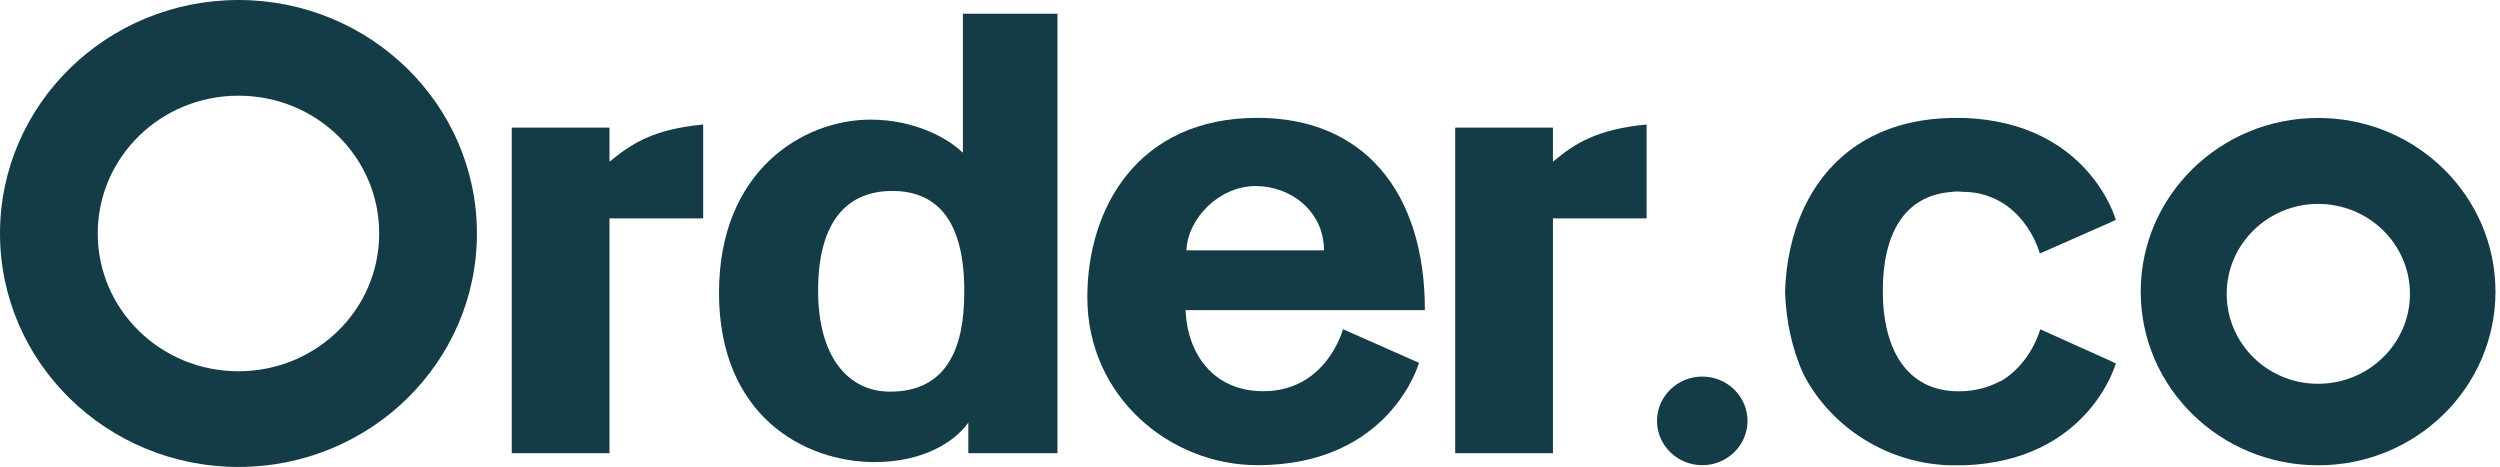
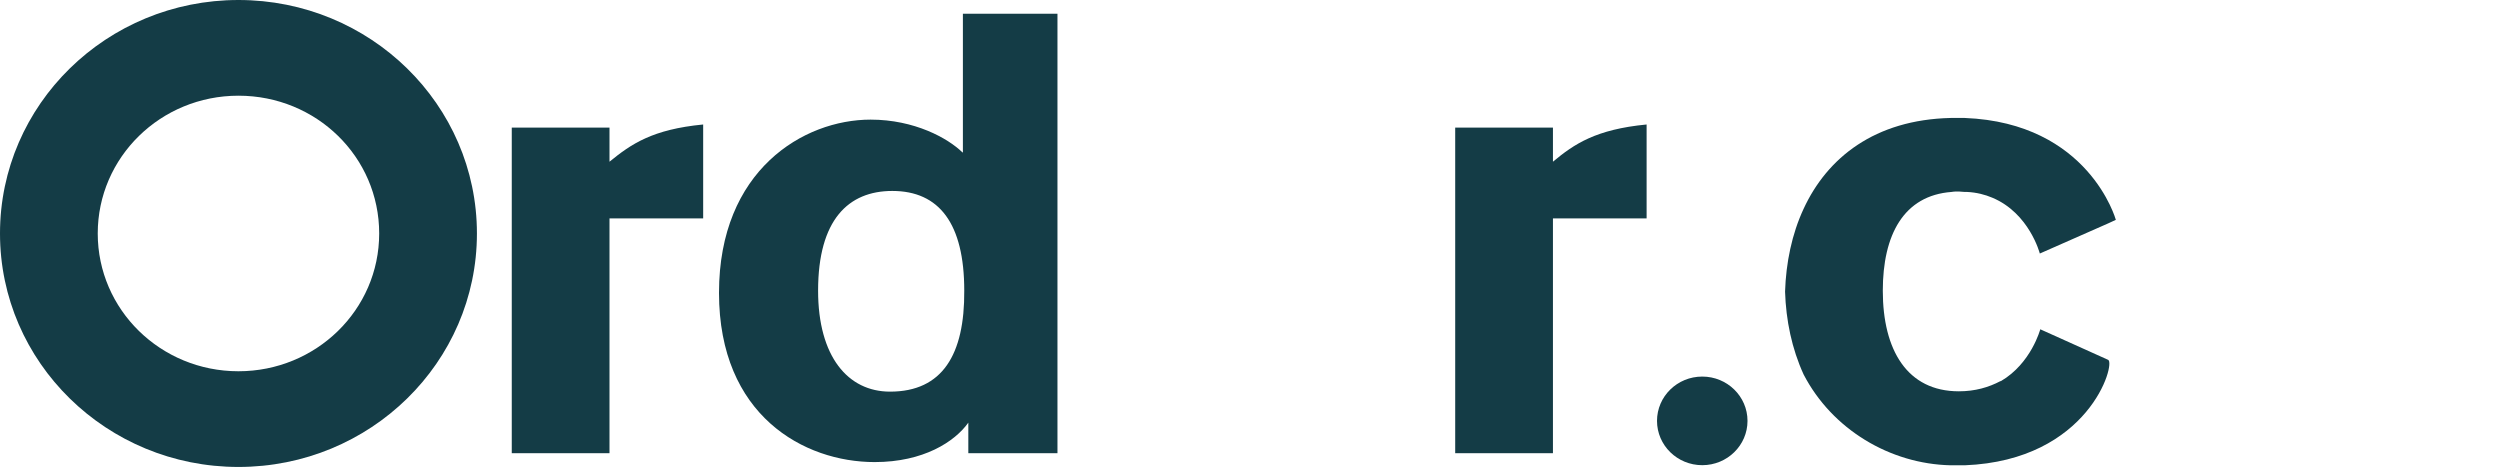
<svg xmlns="http://www.w3.org/2000/svg" width="348" height="65" viewBox="0 0 348 65" fill="none">
  <path d="M84.842 17.761H71.237V63.088H84.842V30.403H97.881V17.329C90.826 18.008 87.866 20.043 84.842 22.51V17.761Z" fill="#143C46" />
  <path d="M33.194 0C14.865 0 0 14.554 0 32.5C0 50.446 14.865 65 33.194 65C51.523 65 66.388 50.446 66.388 32.5C66.388 14.554 51.523 0 33.194 0ZM33.194 51.679C22.36 51.679 13.605 43.107 13.605 32.5C13.605 21.893 22.36 13.321 33.194 13.321C44.028 13.321 52.783 21.831 52.783 32.5C52.783 43.169 43.965 51.679 33.194 51.679Z" fill="#143C46" />
  <path d="M133.972 21.214C131.957 19.241 127.296 16.651 121.186 16.651C111.864 16.651 100.085 23.681 100.085 40.764C100.085 57.846 111.927 64.322 121.753 64.322C128.555 64.322 132.901 61.485 134.791 58.833V63.088H147.199V1.912H134.035V21.214H133.972ZM123.894 54.516C118.037 54.516 113.879 49.644 113.879 40.455C113.879 30.588 118.1 26.58 124.209 26.58C130.76 26.58 134.224 31.143 134.224 40.455C134.287 49.336 131.201 54.516 123.894 54.516Z" fill="#143C46" />
  <path d="M216.17 22.51V17.761H202.564V63.088H216.17V30.403H229.208V17.329C222.153 18.008 219.13 20.043 216.17 22.51Z" fill="#143C46" />
-   <path d="M175.039 16.404C158.411 16.404 151.356 28.923 151.356 41.381C151.356 55.195 162.82 64.753 175.039 64.753C193.557 64.753 197.525 50.508 197.525 50.508L186.944 45.821C186.944 45.821 184.676 54.455 175.858 54.455C168.804 54.455 165.276 49.151 165.025 43.169H198.344C198.344 26.58 189.715 16.404 175.039 16.404ZM165.15 34.844C165.339 30.403 169.686 25.901 174.787 25.901C179.763 25.901 184.298 29.478 184.298 34.844H165.15Z" fill="#143C46" />
  <path d="M236.954 64.753C240.433 64.753 243.253 61.992 243.253 58.586C243.253 55.181 240.433 52.419 236.954 52.419C233.476 52.419 230.656 55.181 230.656 58.586C230.656 61.992 233.476 64.753 236.954 64.753Z" fill="#143C46" />
-   <path d="M322.679 16.42C309.011 16.42 297.988 27.274 297.988 40.594C297.988 53.977 309.074 64.769 322.679 64.769C336.347 64.769 347.37 53.915 347.37 40.594C347.37 27.274 336.347 16.42 322.679 16.42ZM322.679 53.422C315.624 53.422 309.956 47.81 309.956 40.903C309.956 33.996 315.687 28.384 322.679 28.384C329.733 28.384 335.465 33.996 335.465 40.903C335.465 47.81 329.733 53.422 322.679 53.422Z" fill="#143C46" />
-   <path d="M293.454 50.091L294.525 50.585C294.525 50.585 290.808 64.09 273.487 64.769C273.298 64.769 273.109 64.769 272.92 64.769C272.668 64.769 272.353 64.769 272.101 64.769C271.912 64.769 271.723 64.769 271.534 64.769C263.094 64.584 255.032 59.774 251.064 52.127C249.426 48.55 248.607 44.603 248.481 40.594C248.607 36.586 249.426 32.577 251.064 29.062C254.339 21.97 260.953 16.666 271.534 16.42C271.723 16.42 271.912 16.42 272.101 16.42C272.353 16.42 272.668 16.42 272.92 16.42C273.109 16.42 273.298 16.42 273.487 16.42C290.808 17.098 294.525 30.604 294.525 30.604L293.454 31.097L283.943 35.291C283.943 35.291 282.494 29.679 277.329 27.52C276.321 27.089 275.125 26.78 273.802 26.718C273.676 26.718 273.613 26.718 273.487 26.718C273.172 26.718 272.92 26.657 272.668 26.657C272.353 26.657 271.975 26.657 271.66 26.718C264.984 27.212 262.086 32.7 262.086 40.471C262.086 48.735 265.488 54.47 272.668 54.47C274.936 54.47 276.825 53.915 278.463 53.051C278.463 53.051 278.463 53.051 278.526 53.051C282.746 50.585 284.006 45.836 284.006 45.836L293.454 50.091Z" fill="#143C46" />
+   <path d="M293.454 50.091C294.525 50.585 290.808 64.09 273.487 64.769C273.298 64.769 273.109 64.769 272.92 64.769C272.668 64.769 272.353 64.769 272.101 64.769C271.912 64.769 271.723 64.769 271.534 64.769C263.094 64.584 255.032 59.774 251.064 52.127C249.426 48.55 248.607 44.603 248.481 40.594C248.607 36.586 249.426 32.577 251.064 29.062C254.339 21.97 260.953 16.666 271.534 16.42C271.723 16.42 271.912 16.42 272.101 16.42C272.353 16.42 272.668 16.42 272.92 16.42C273.109 16.42 273.298 16.42 273.487 16.42C290.808 17.098 294.525 30.604 294.525 30.604L293.454 31.097L283.943 35.291C283.943 35.291 282.494 29.679 277.329 27.52C276.321 27.089 275.125 26.78 273.802 26.718C273.676 26.718 273.613 26.718 273.487 26.718C273.172 26.718 272.92 26.657 272.668 26.657C272.353 26.657 271.975 26.657 271.66 26.718C264.984 27.212 262.086 32.7 262.086 40.471C262.086 48.735 265.488 54.47 272.668 54.47C274.936 54.47 276.825 53.915 278.463 53.051C278.463 53.051 278.463 53.051 278.526 53.051C282.746 50.585 284.006 45.836 284.006 45.836L293.454 50.091Z" fill="#143C46" />
</svg>